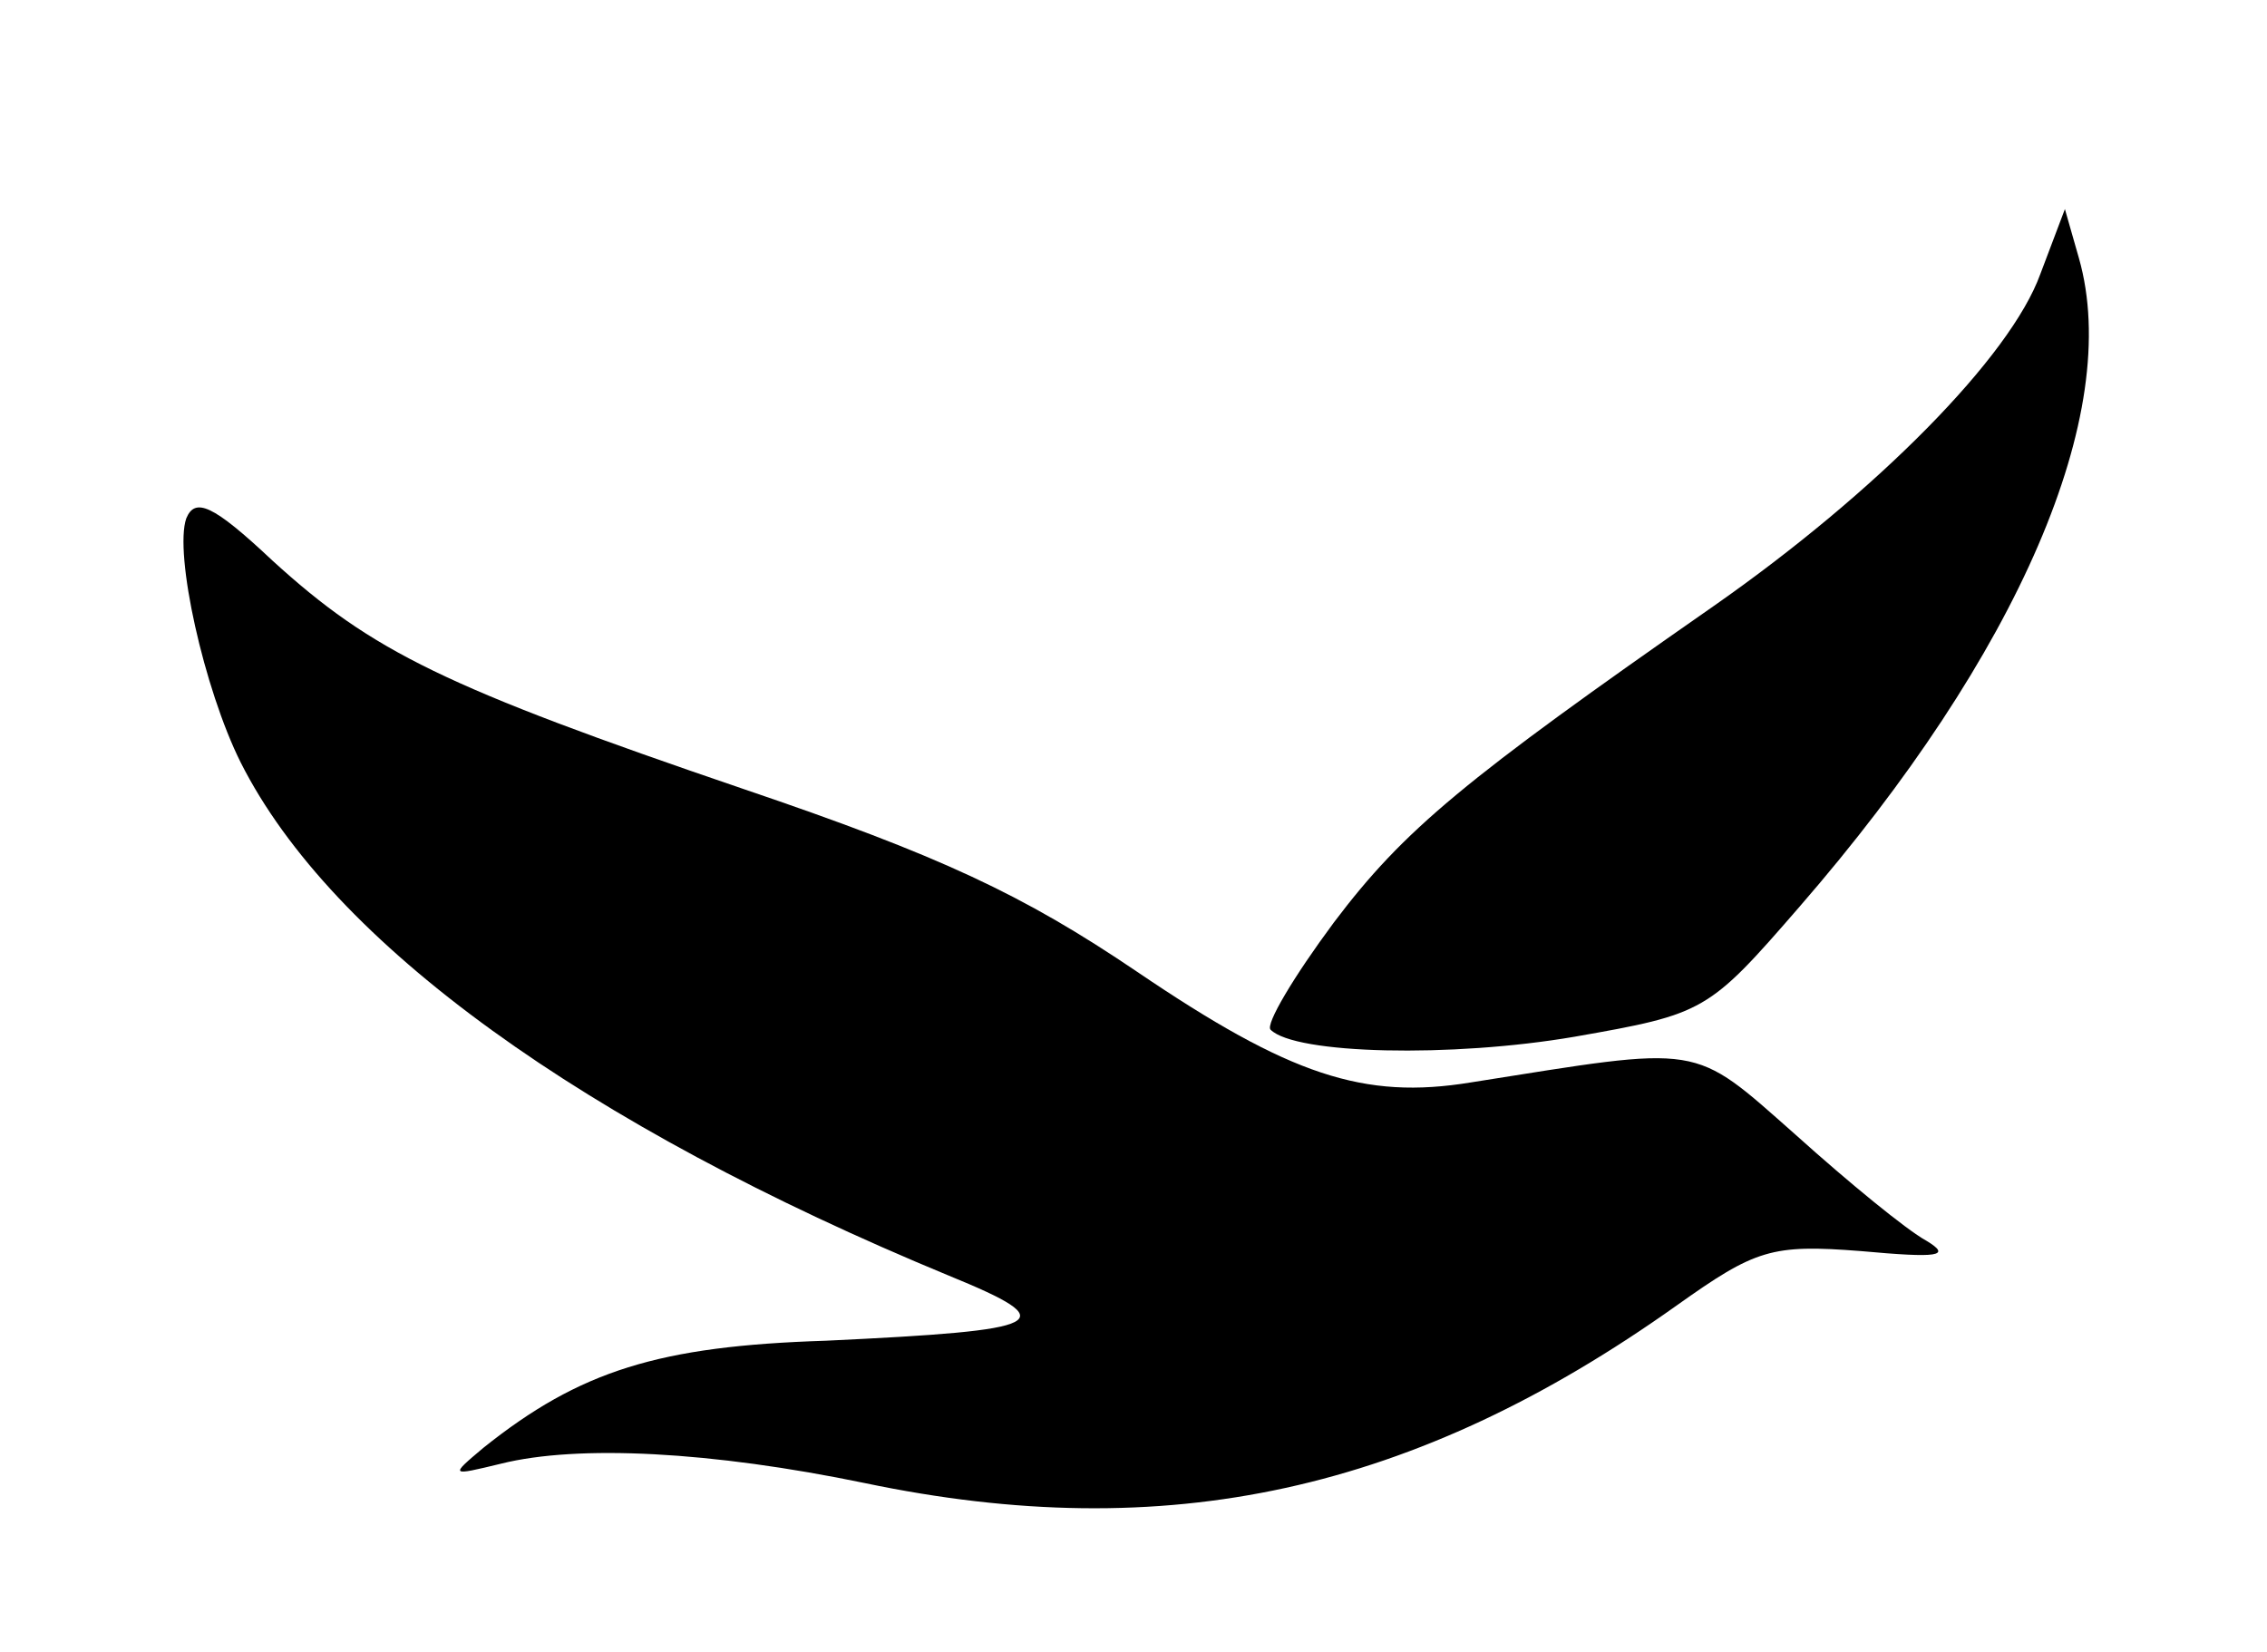
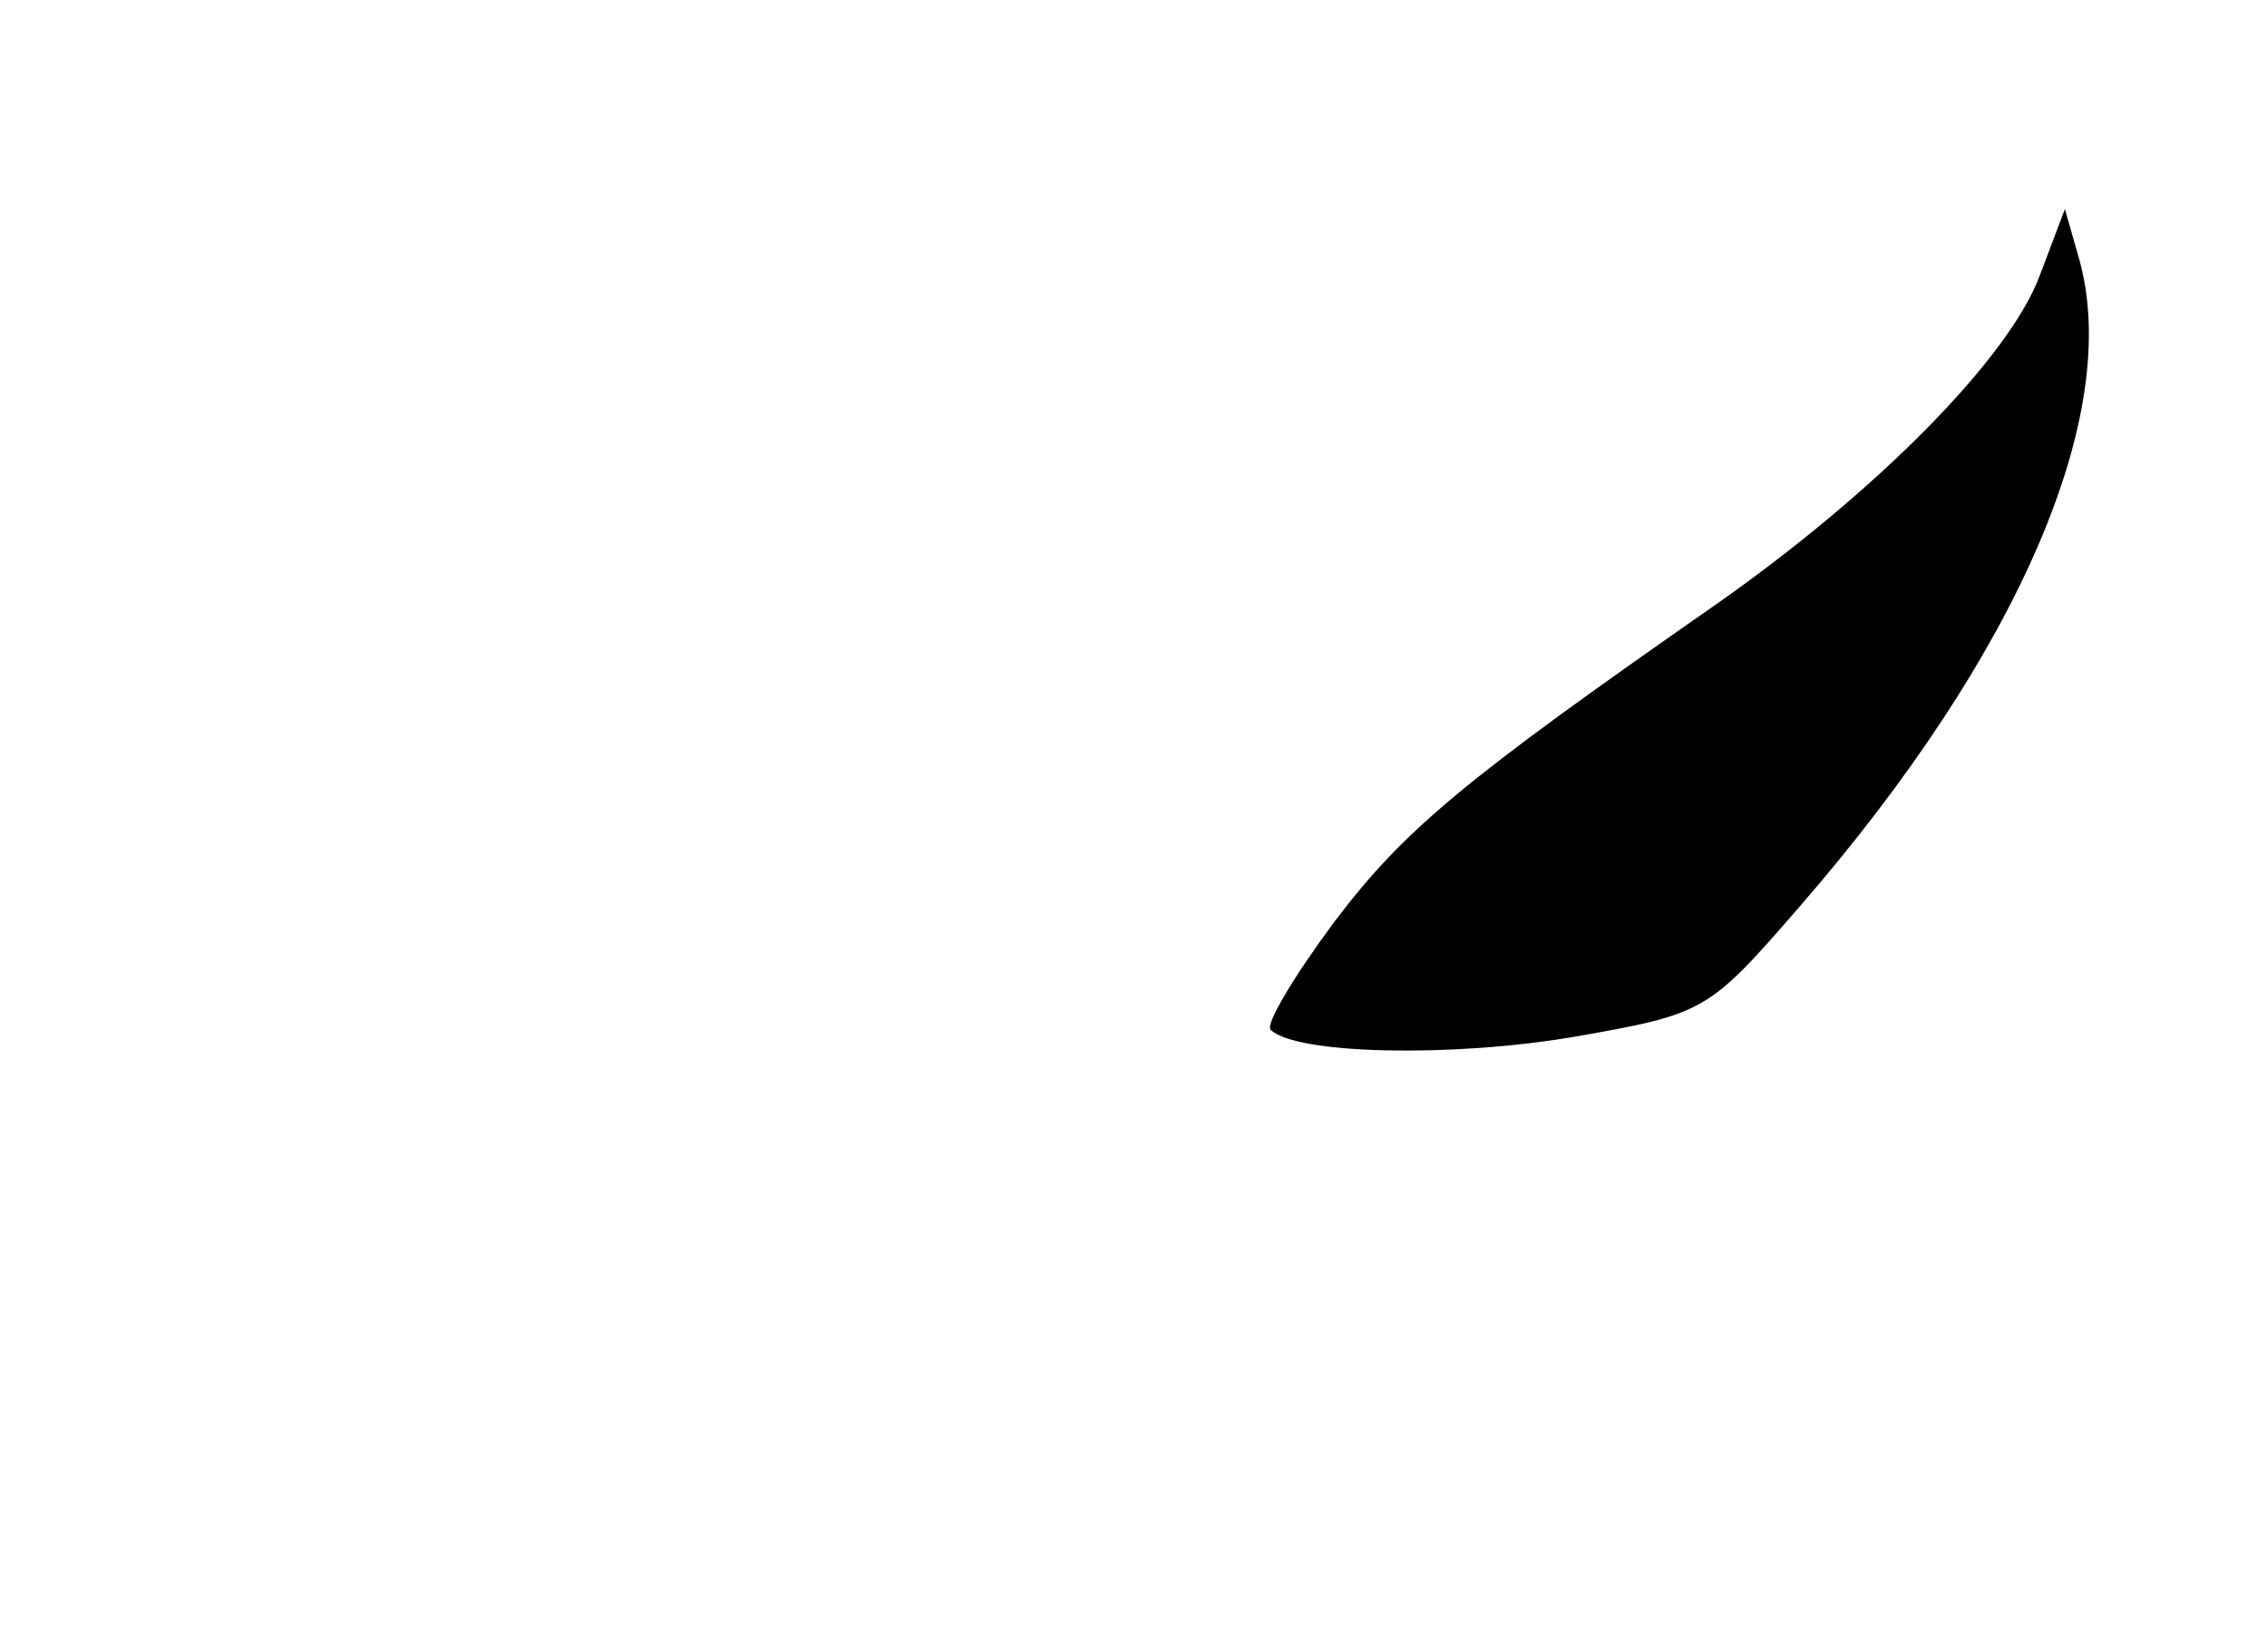
<svg xmlns="http://www.w3.org/2000/svg" version="1.0" width="129pt" height="94pt" viewBox="0 0 129 94" preserveAspectRatio="xMidYMid meet">
  <g transform="translate(0,94) scale(0.1,-0.1)" fill="#000000" stroke="none">
    <path d="M1161 784 c-17 -47 -93 -124 -186 -189 -142 -99 -176 -127 -216 -180 -23 -31 -39 -58 -36 -61 14 -14 103 -16 173 -4 74 13 76 14 128 74 125 144 184 281 159 369 l-8 28 -14 -37z" />
-     <path d="M106 645 c-7 -20 10 -97 31 -139 52 -103 195 -206 403 -292 66 -27 57 -31 -70 -37 -95 -3 -140 -17 -195 -61 -19 -16 -19 -16 10 -9 44 11 120 7 207 -11 172 -36 313 -5 462 101 45 32 54 35 105 31 44 -4 52 -3 37 6 -11 6 -44 33 -74 60 -60 53 -52 51 -185 30 -61 -10 -103 4 -190 63 -65 44 -112 66 -224 104 -170 58 -211 78 -268 130 -34 32 -44 36 -49 24z" />
  </g>
</svg>